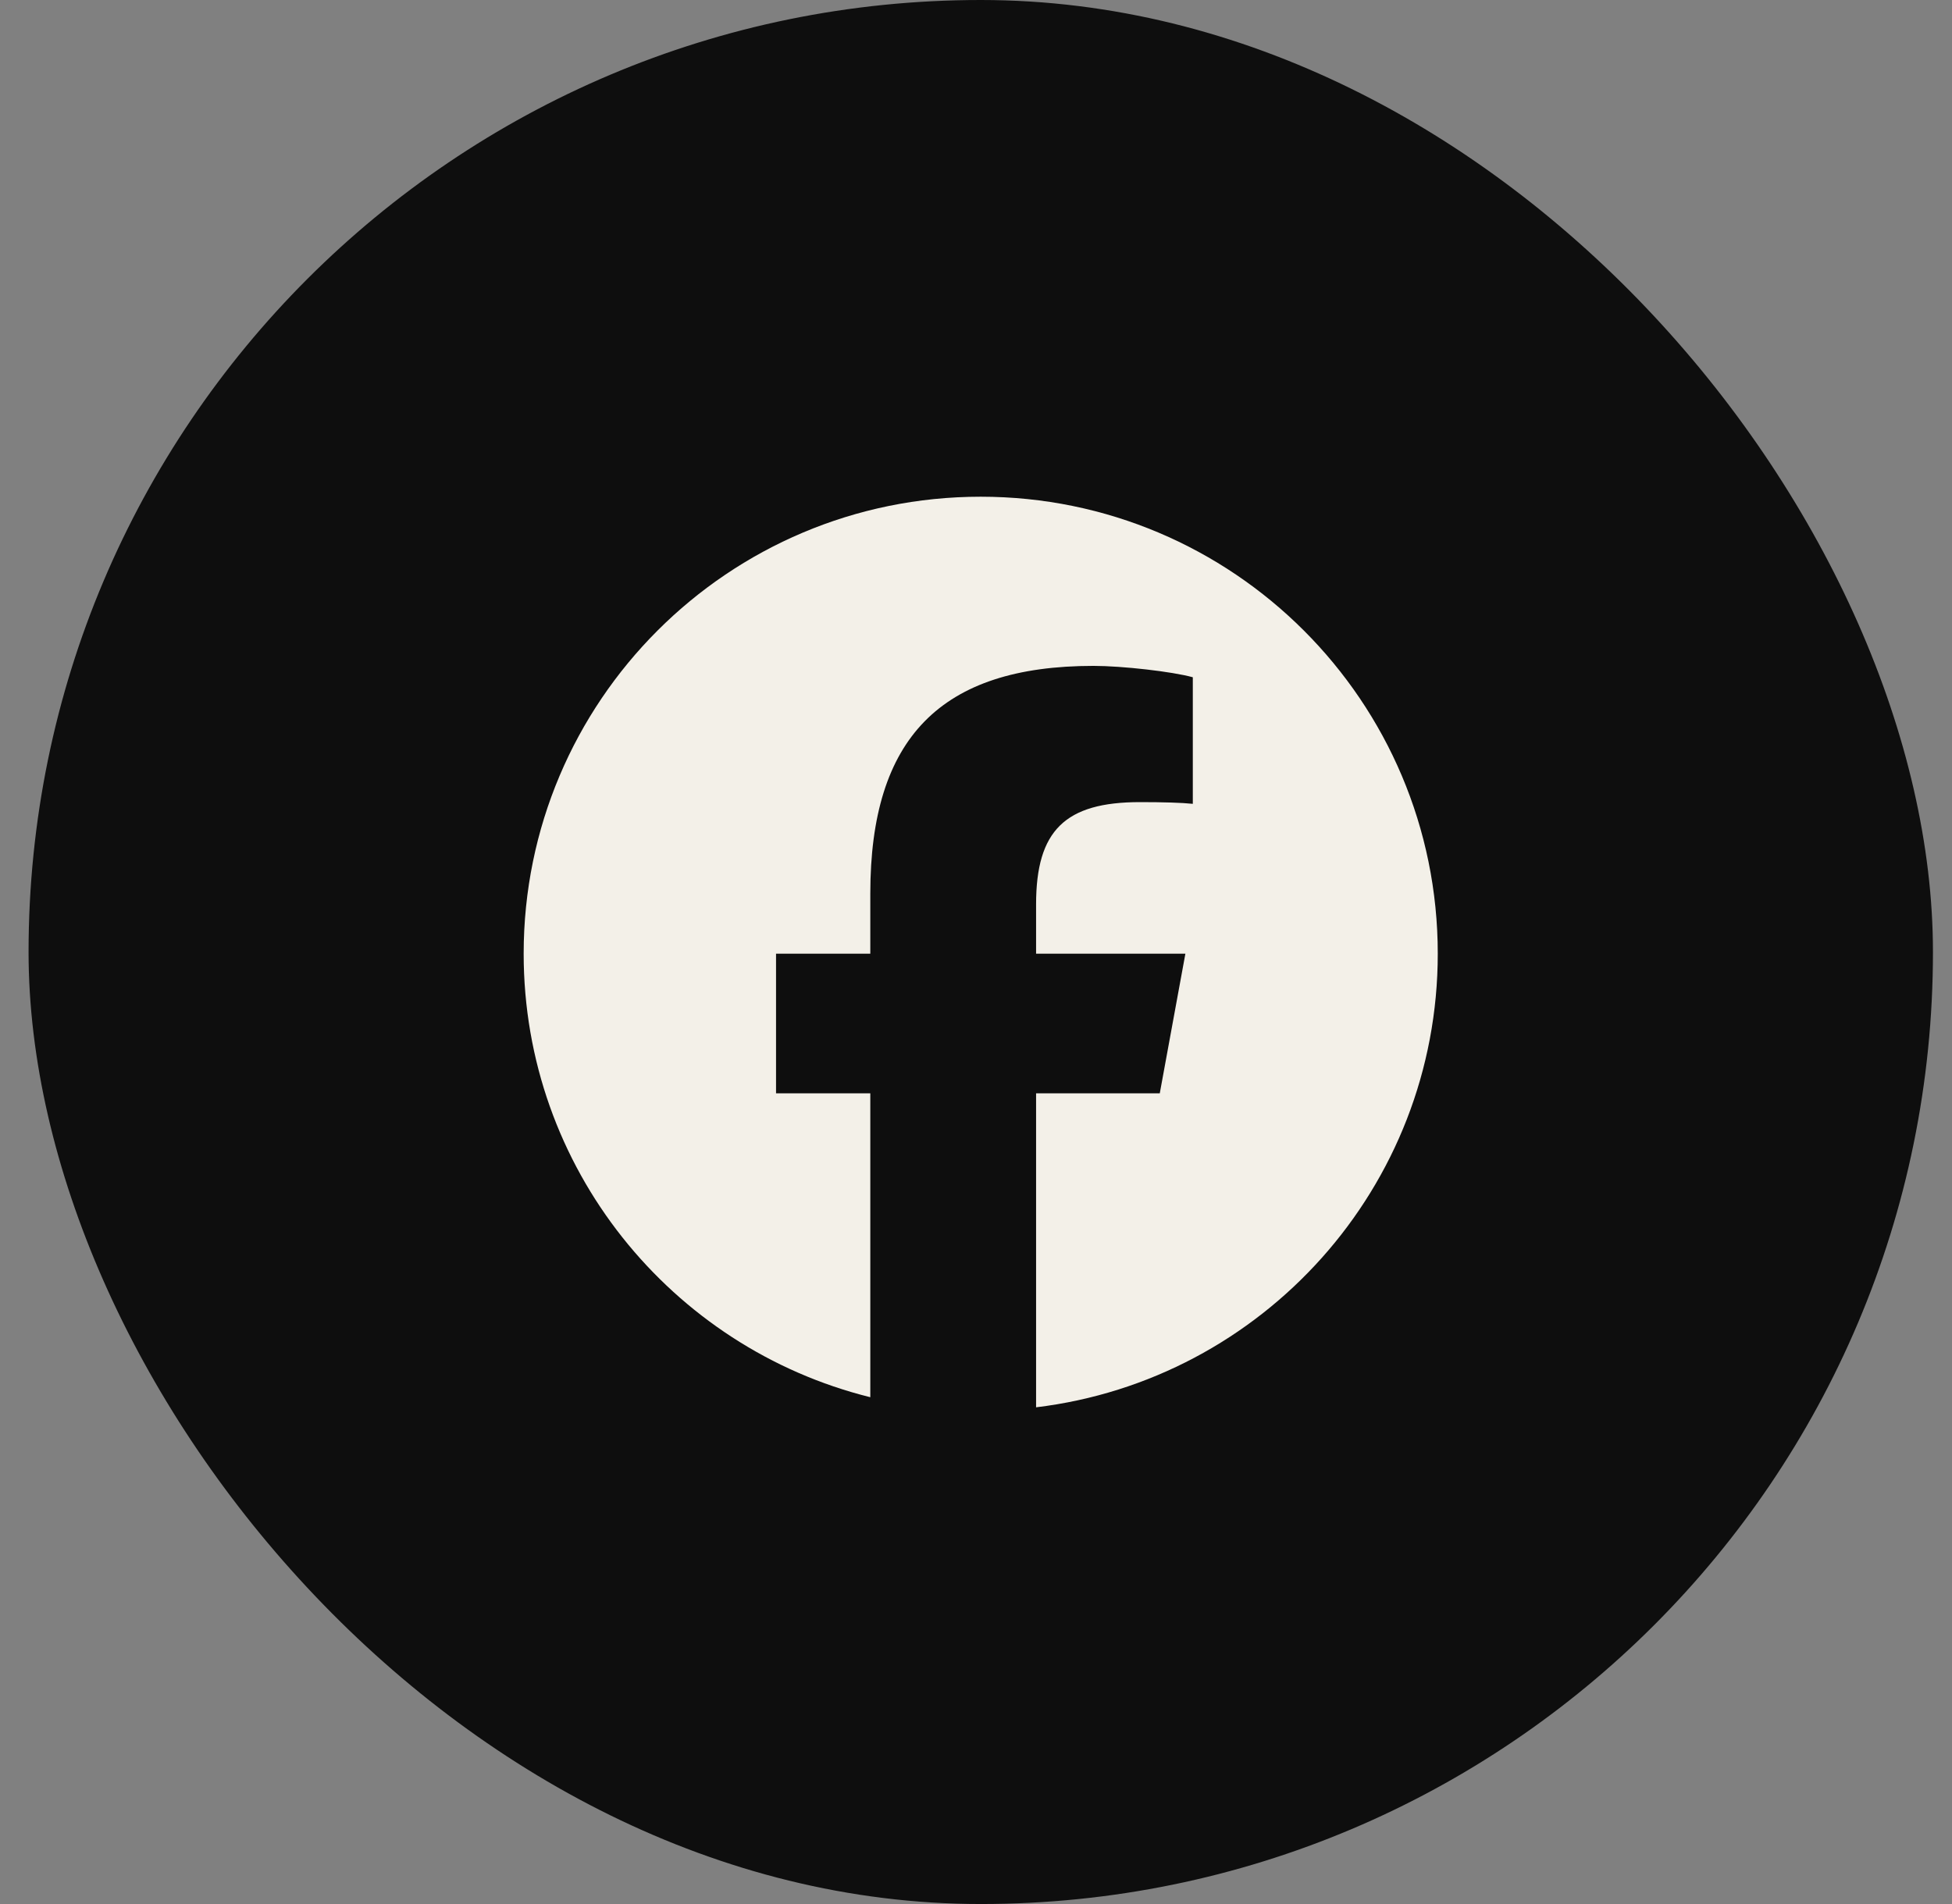
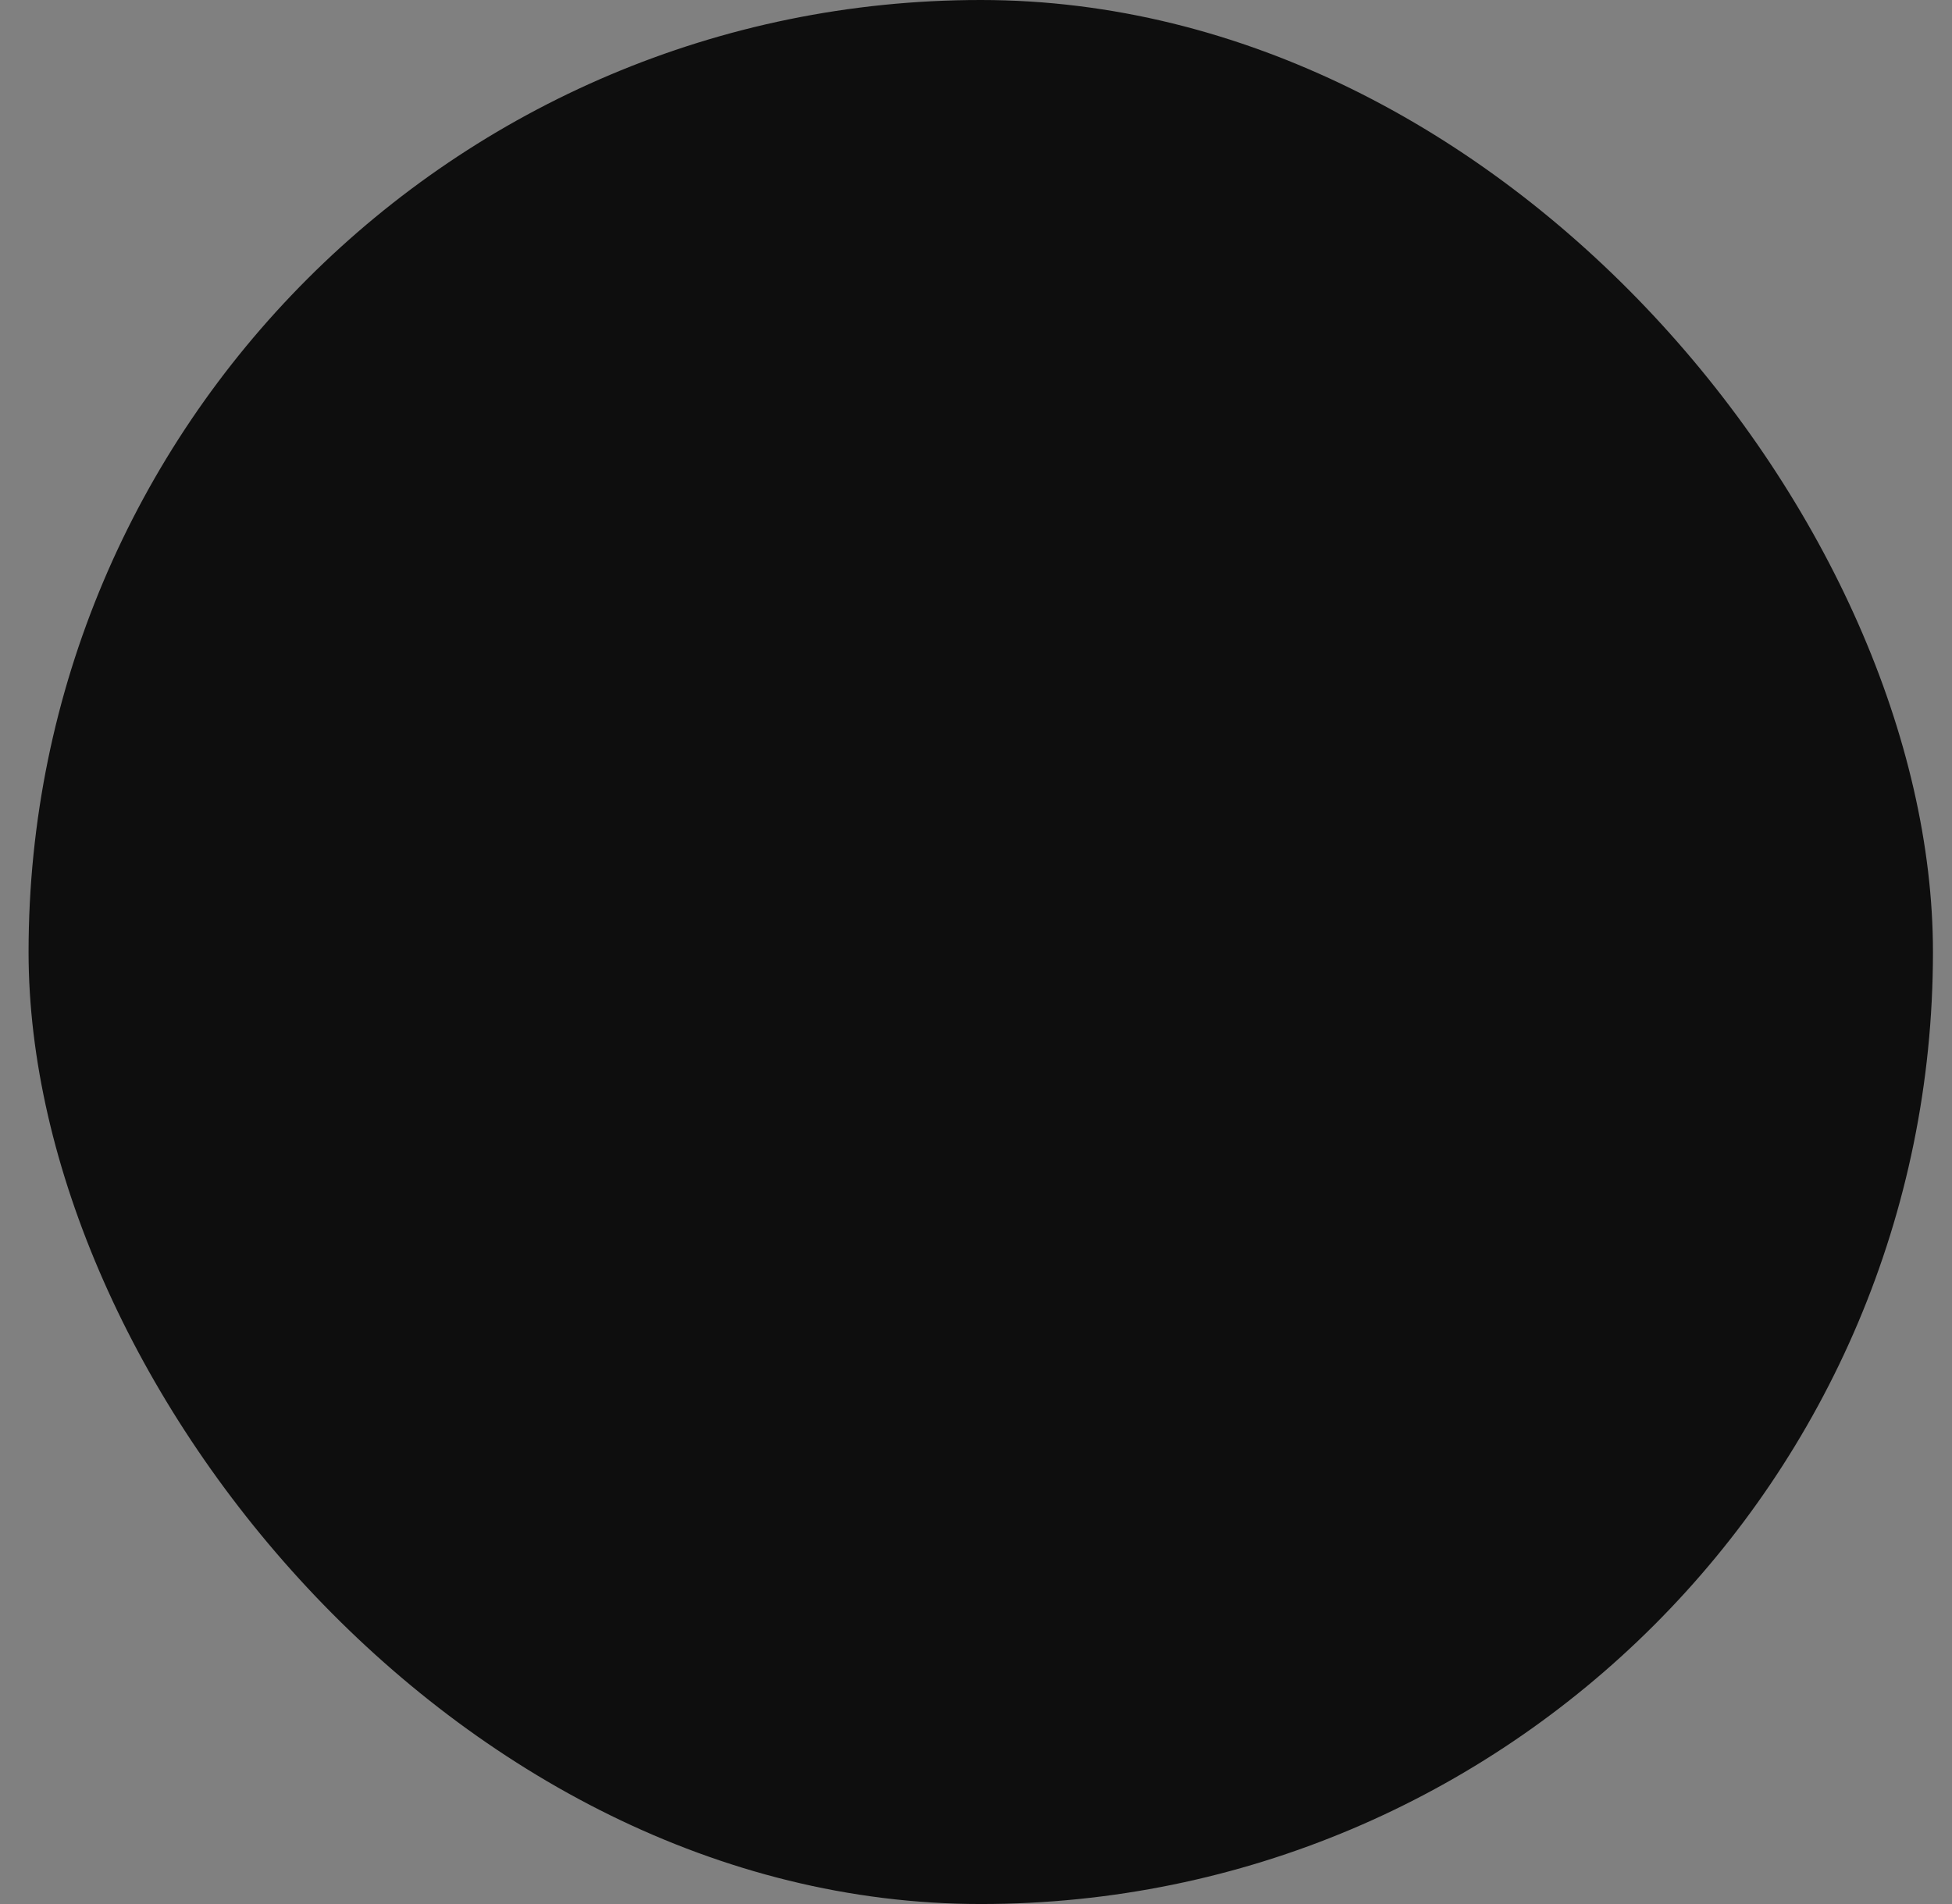
<svg xmlns="http://www.w3.org/2000/svg" width="41" height="40" viewBox="0 0 41 40" fill="none">
  <rect x="0" y="0" width="41" height="40" fill="#808080" stroke="none" />
  <rect x="0.6" width="40" height="40" rx="20" fill="#0E0E0E" />
-   <path d="M20.599 10.435C15.297 10.435 10.999 14.734 10.999 20.035C10.999 24.538 14.099 28.315 18.28 29.353V22.969H16.3V20.035H18.28V18.771C18.28 15.504 19.759 13.989 22.967 13.989C23.575 13.989 24.625 14.109 25.054 14.228V16.887C24.827 16.863 24.434 16.851 23.945 16.851C22.371 16.851 21.762 17.448 21.762 18.998V20.035H24.898L24.36 22.969H21.762V29.565C26.516 28.991 30.199 24.944 30.199 20.035C30.199 14.734 25.901 10.435 20.599 10.435Z" fill="#F3F0E8" />
</svg>